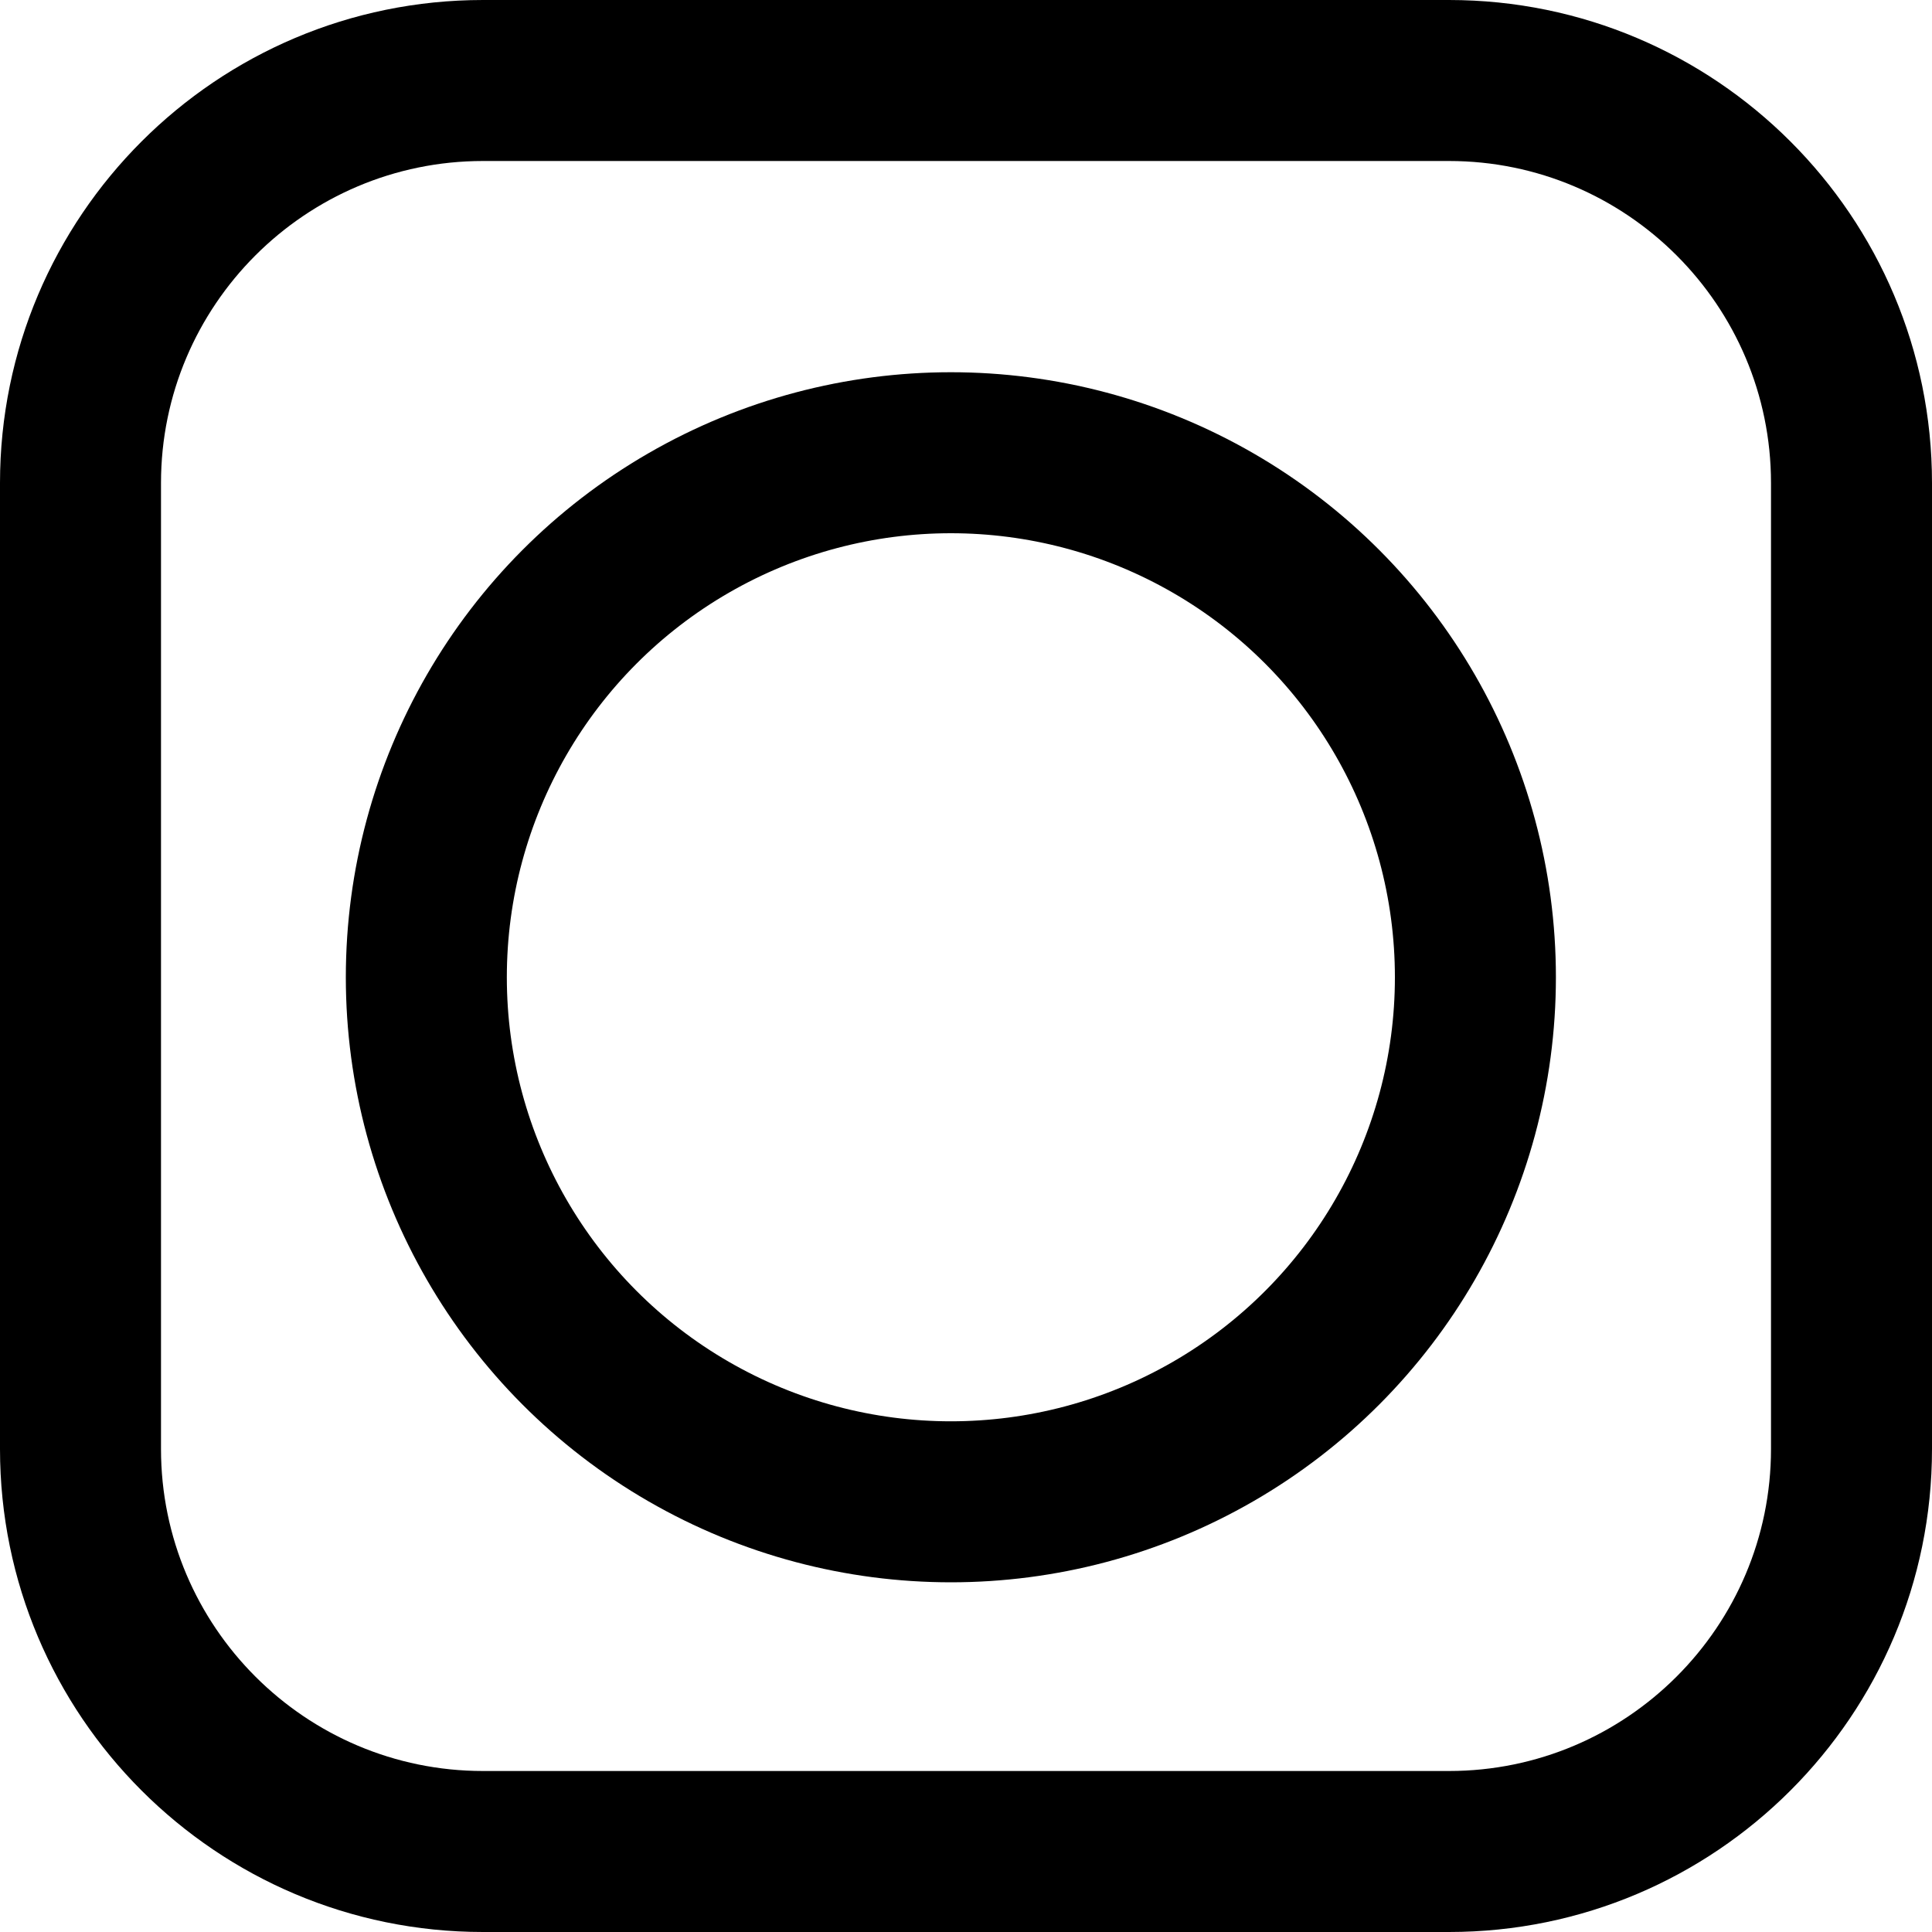
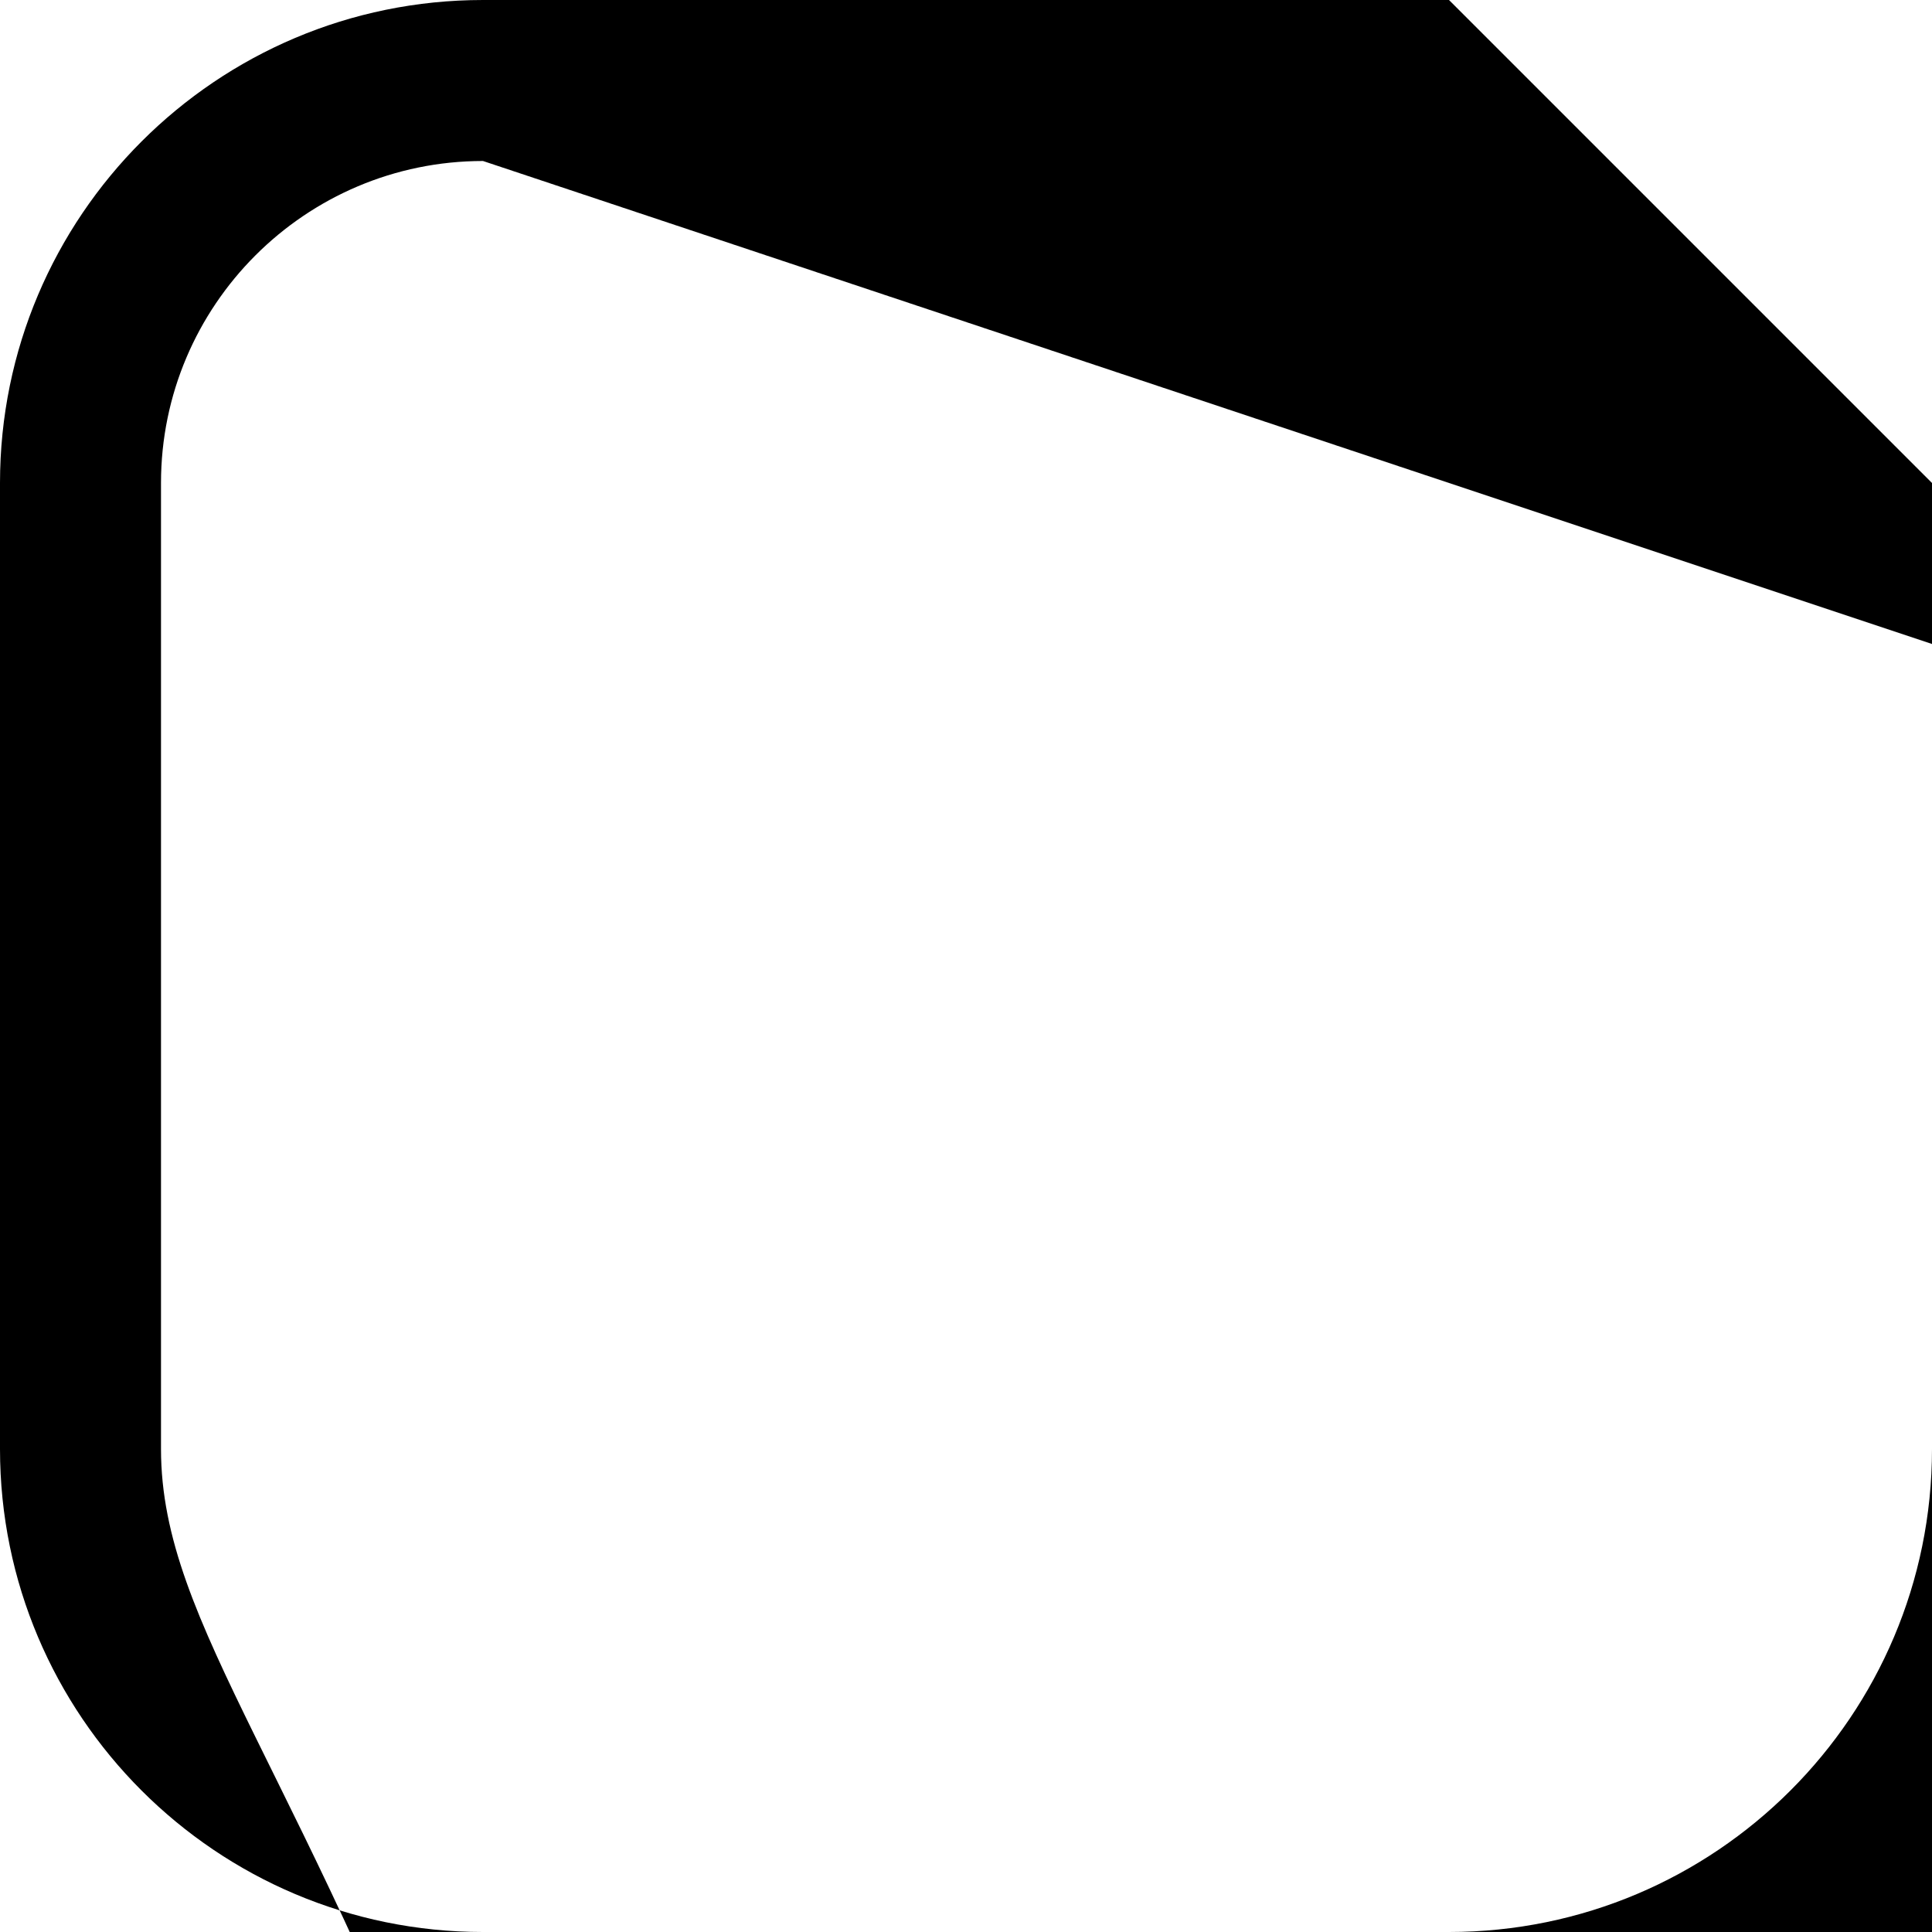
<svg xmlns="http://www.w3.org/2000/svg" xmlns:ns1="http://www.inkscape.org/namespaces/inkscape" xmlns:ns2="http://sodipodi.sourceforge.net/DTD/sodipodi-0.dtd" xmlns:ns3="http://www.serif.com/" ns1:version="1.2-beta (1b65182c, 2022-04-05)" ns2:docname="circles.svg" id="svg2542" version="1.1" viewBox="0 0 24 24" height="24" width="24">
  <defs id="defs2546" />
  <ns2:namedview ns1:current-layer="svg2542" ns1:window-maximized="0" ns1:window-y="222" ns1:window-x="246" ns1:cy="11.301999" ns1:cx="11.003191" ns1:zoom="28.446295" showgrid="false" id="namedview2544" ns1:window-height="991" ns1:window-width="1803" ns1:pageshadow="2" ns1:pageopacity="0" guidetolerance="10" gridtolerance="10" objecttolerance="10" borderopacity="1" bordercolor="#666666" pagecolor="#ffffff" ns1:pagecheckerboard="0" ns1:deskcolor="#d1d1d1" />
-   <path ns3:id="shape 12" d="M 18,0 H 6 C 2.688,0 0,2.688 0,6 v 12 c 0,3.312 2.688,6 6,6 h 12 c 3.312,0 6,-2.688 6,-6 V 6 C 24,2.688 21.312,0 18,0 m 0,2 c 2.206,0 4,1.794 4,4 v 12 c 0,2.206 -1.794,4 -4,4 H 6 C 3.794,22 2,20.206 2,18 V 6 C 2,3.794 3.794,2 6,2 Z" id="path1801" />
-   <circle style="fill:none;stroke:#000000;stroke-width:2;stroke-dasharray:none;stroke-opacity:1" id="path440" cx="11.812" cy="12.14" r="6.516" />
+   <path ns3:id="shape 12" d="M 18,0 H 6 C 2.688,0 0,2.688 0,6 v 12 c 0,3.312 2.688,6 6,6 h 12 c 3.312,0 6,-2.688 6,-6 V 6 m 0,2 c 2.206,0 4,1.794 4,4 v 12 c 0,2.206 -1.794,4 -4,4 H 6 C 3.794,22 2,20.206 2,18 V 6 C 2,3.794 3.794,2 6,2 Z" id="path1801" />
</svg>